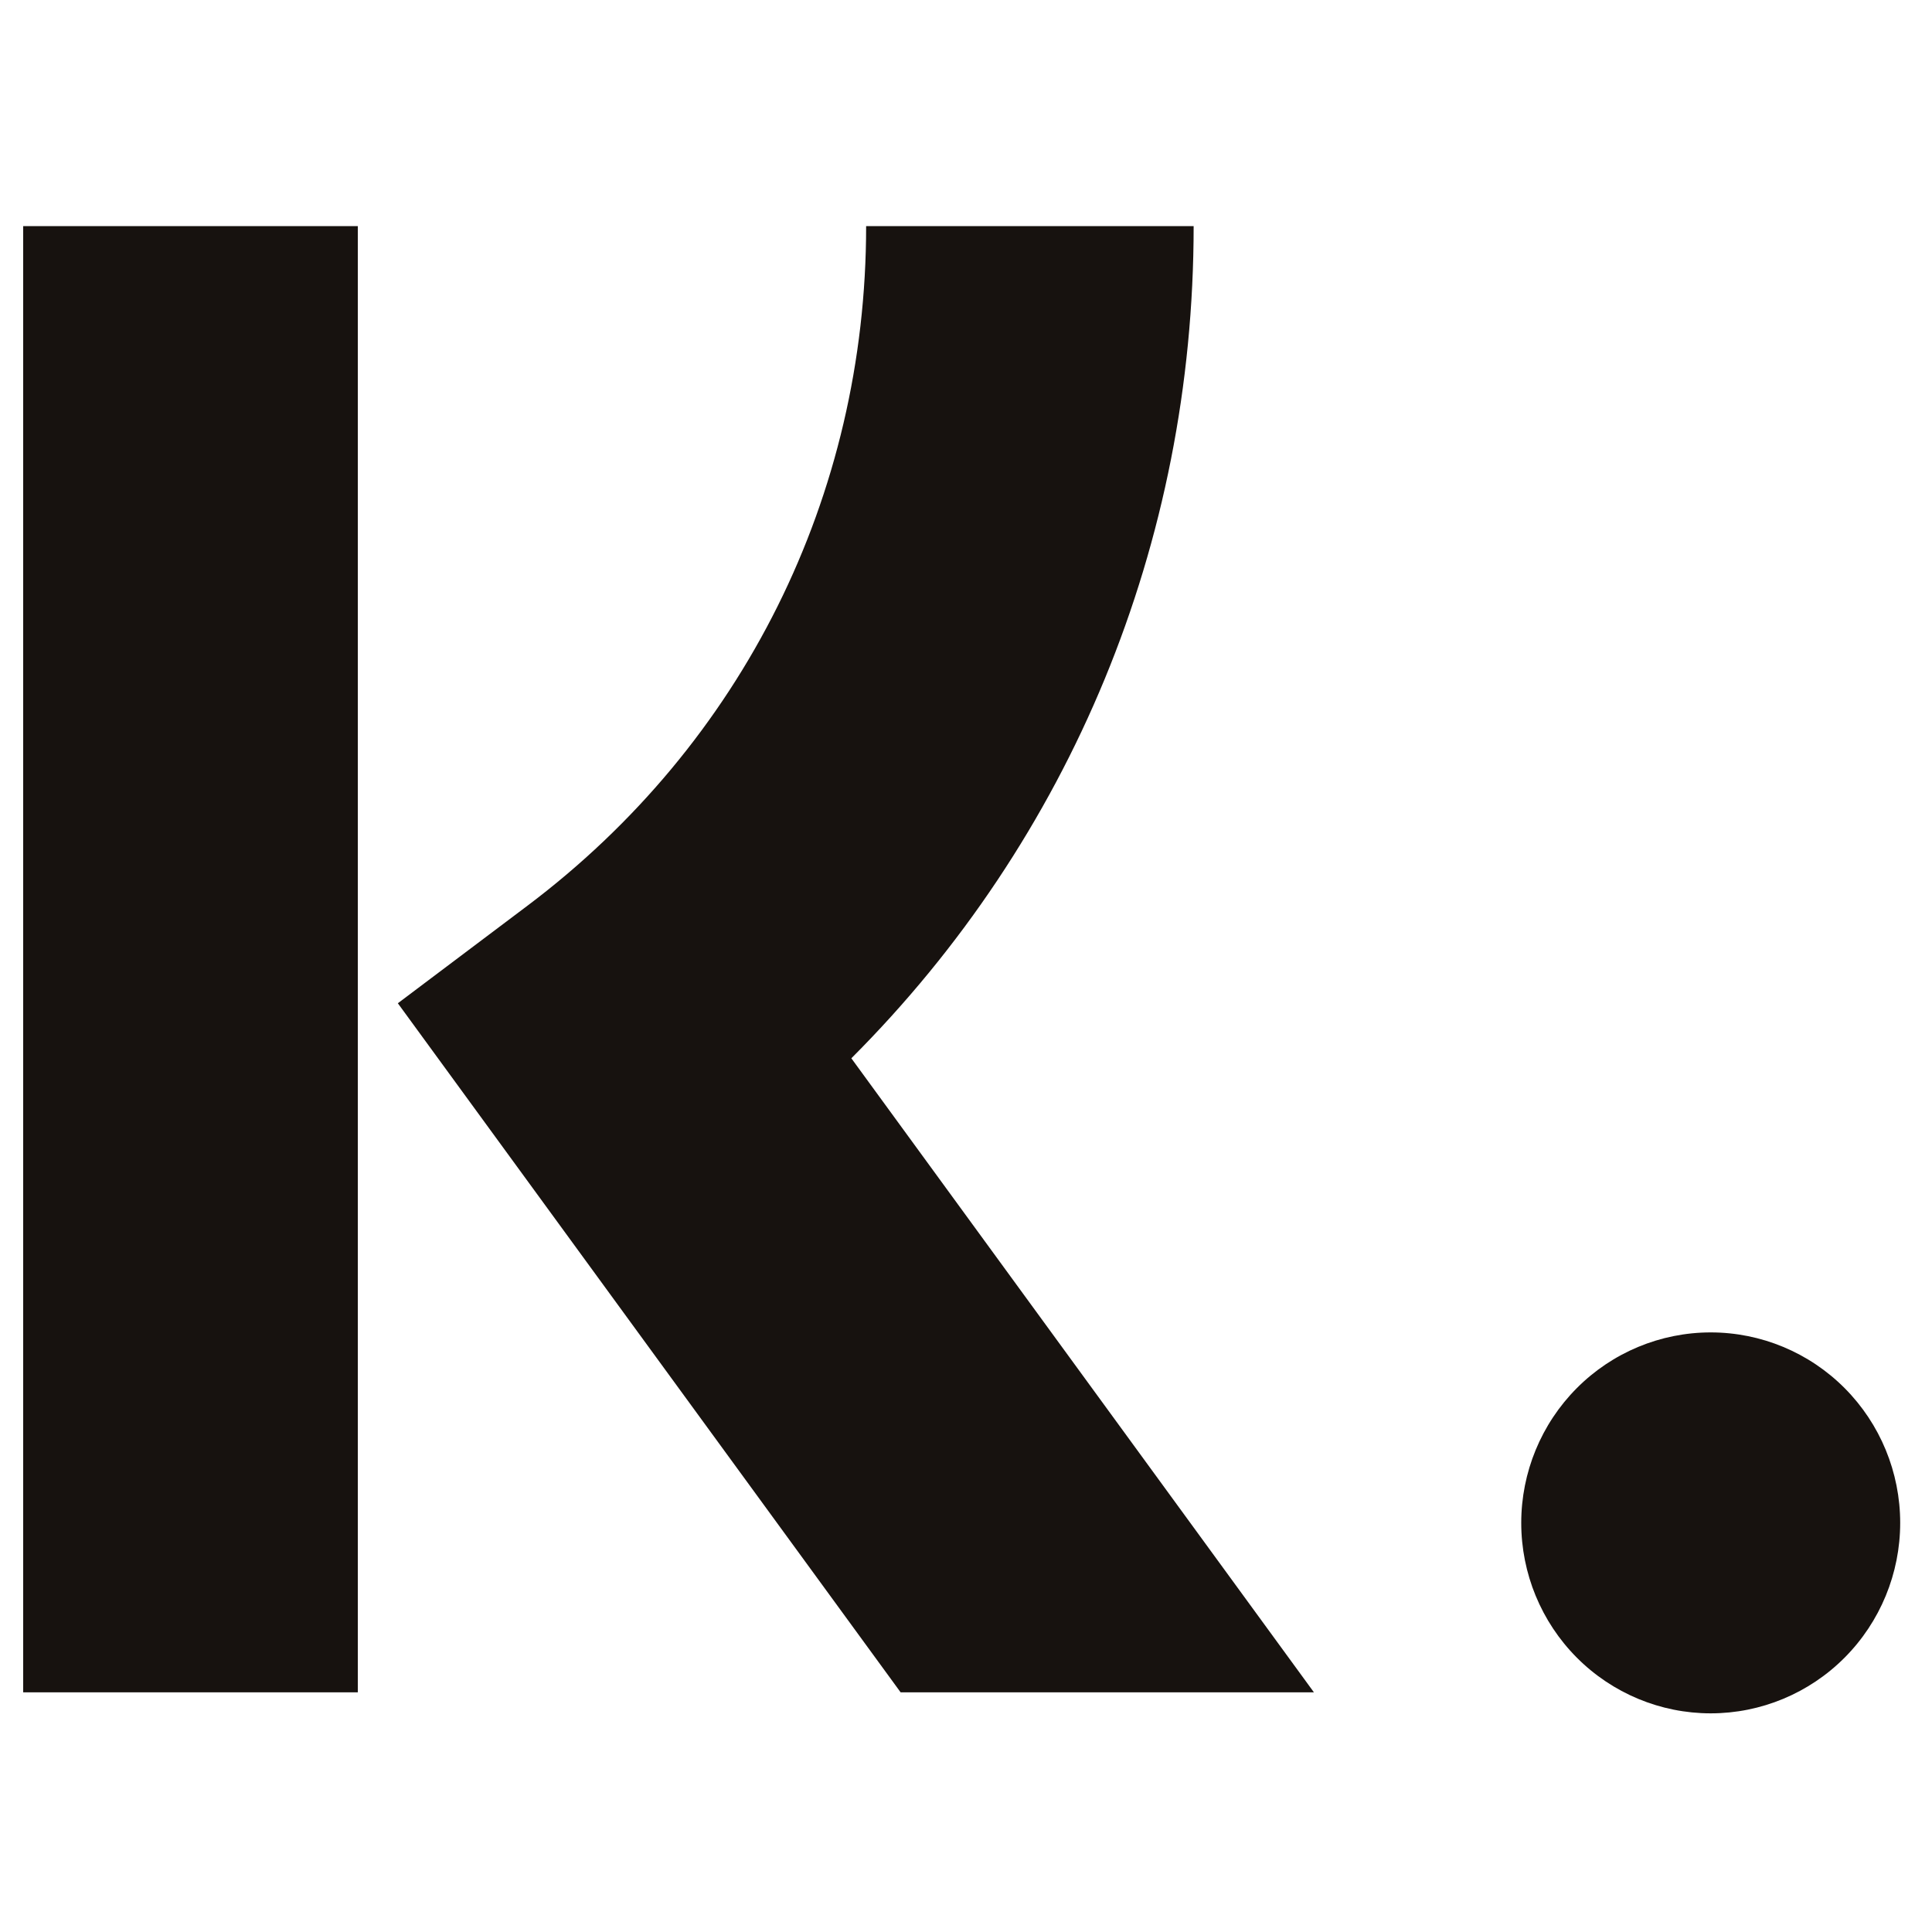
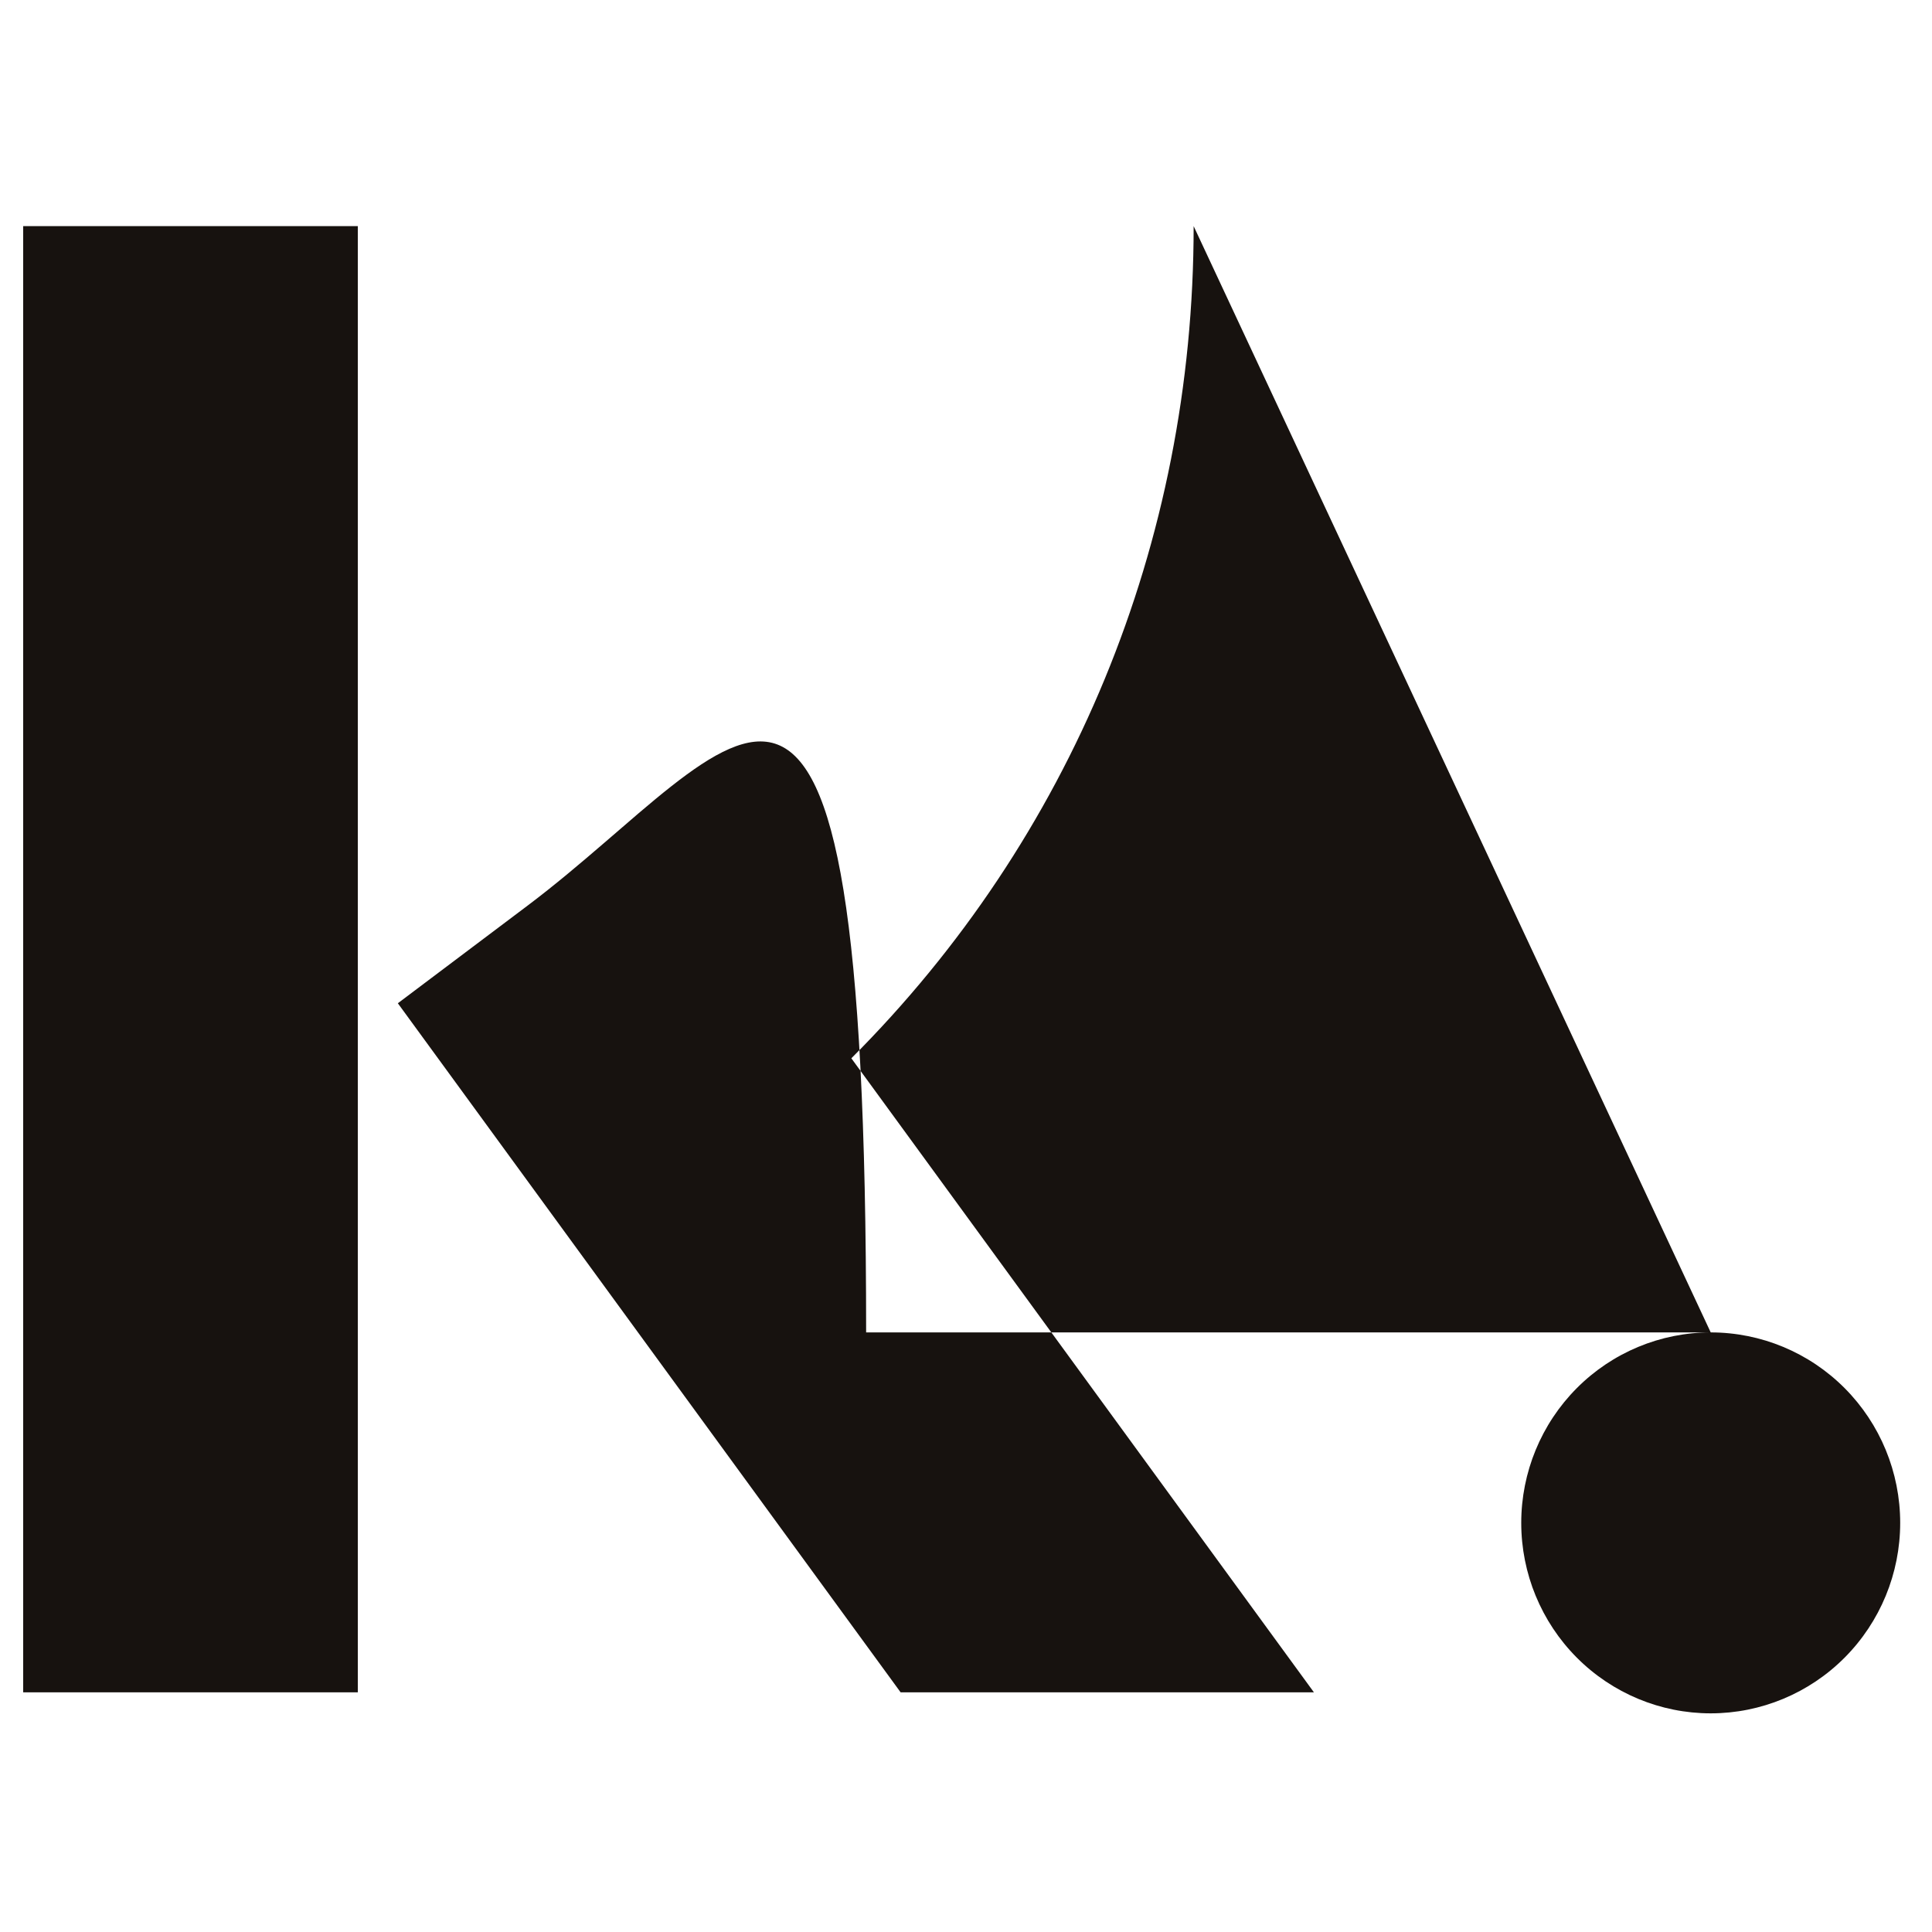
<svg xmlns="http://www.w3.org/2000/svg" width="250" height="250" viewBox="0 0 250 250" fill="none">
-   <path d="M221.366 172.413C214.864 172.413 208.627 175.01 204.029 179.632C199.431 184.254 196.848 190.523 196.848 197.06C196.848 203.596 199.431 209.865 204.029 214.487C208.627 219.109 214.864 221.706 221.366 221.706C227.869 221.706 234.105 219.109 238.703 214.487C243.301 209.865 245.884 203.596 245.884 197.06C245.884 190.523 243.301 184.254 238.703 179.632C234.105 175.01 227.869 172.413 221.366 172.413ZM154.457 29.261H112.077C112.077 64.174 96.116 96.219 68.275 117.182L51.481 129.822L116.542 218.989H170.023L110.164 136.942C138.539 108.548 154.457 70.338 154.457 29.261ZM3 218.989H46.3V29.261H3V218.989Z" fill="#17120F" />
+   <path d="M221.366 172.413C214.864 172.413 208.627 175.01 204.029 179.632C199.431 184.254 196.848 190.523 196.848 197.06C196.848 203.596 199.431 209.865 204.029 214.487C208.627 219.109 214.864 221.706 221.366 221.706C227.869 221.706 234.105 219.109 238.703 214.487C243.301 209.865 245.884 203.596 245.884 197.06C245.884 190.523 243.301 184.254 238.703 179.632C234.105 175.01 227.869 172.413 221.366 172.413ZH112.077C112.077 64.174 96.116 96.219 68.275 117.182L51.481 129.822L116.542 218.989H170.023L110.164 136.942C138.539 108.548 154.457 70.338 154.457 29.261ZM3 218.989H46.3V29.261H3V218.989Z" fill="#17120F" />
</svg>